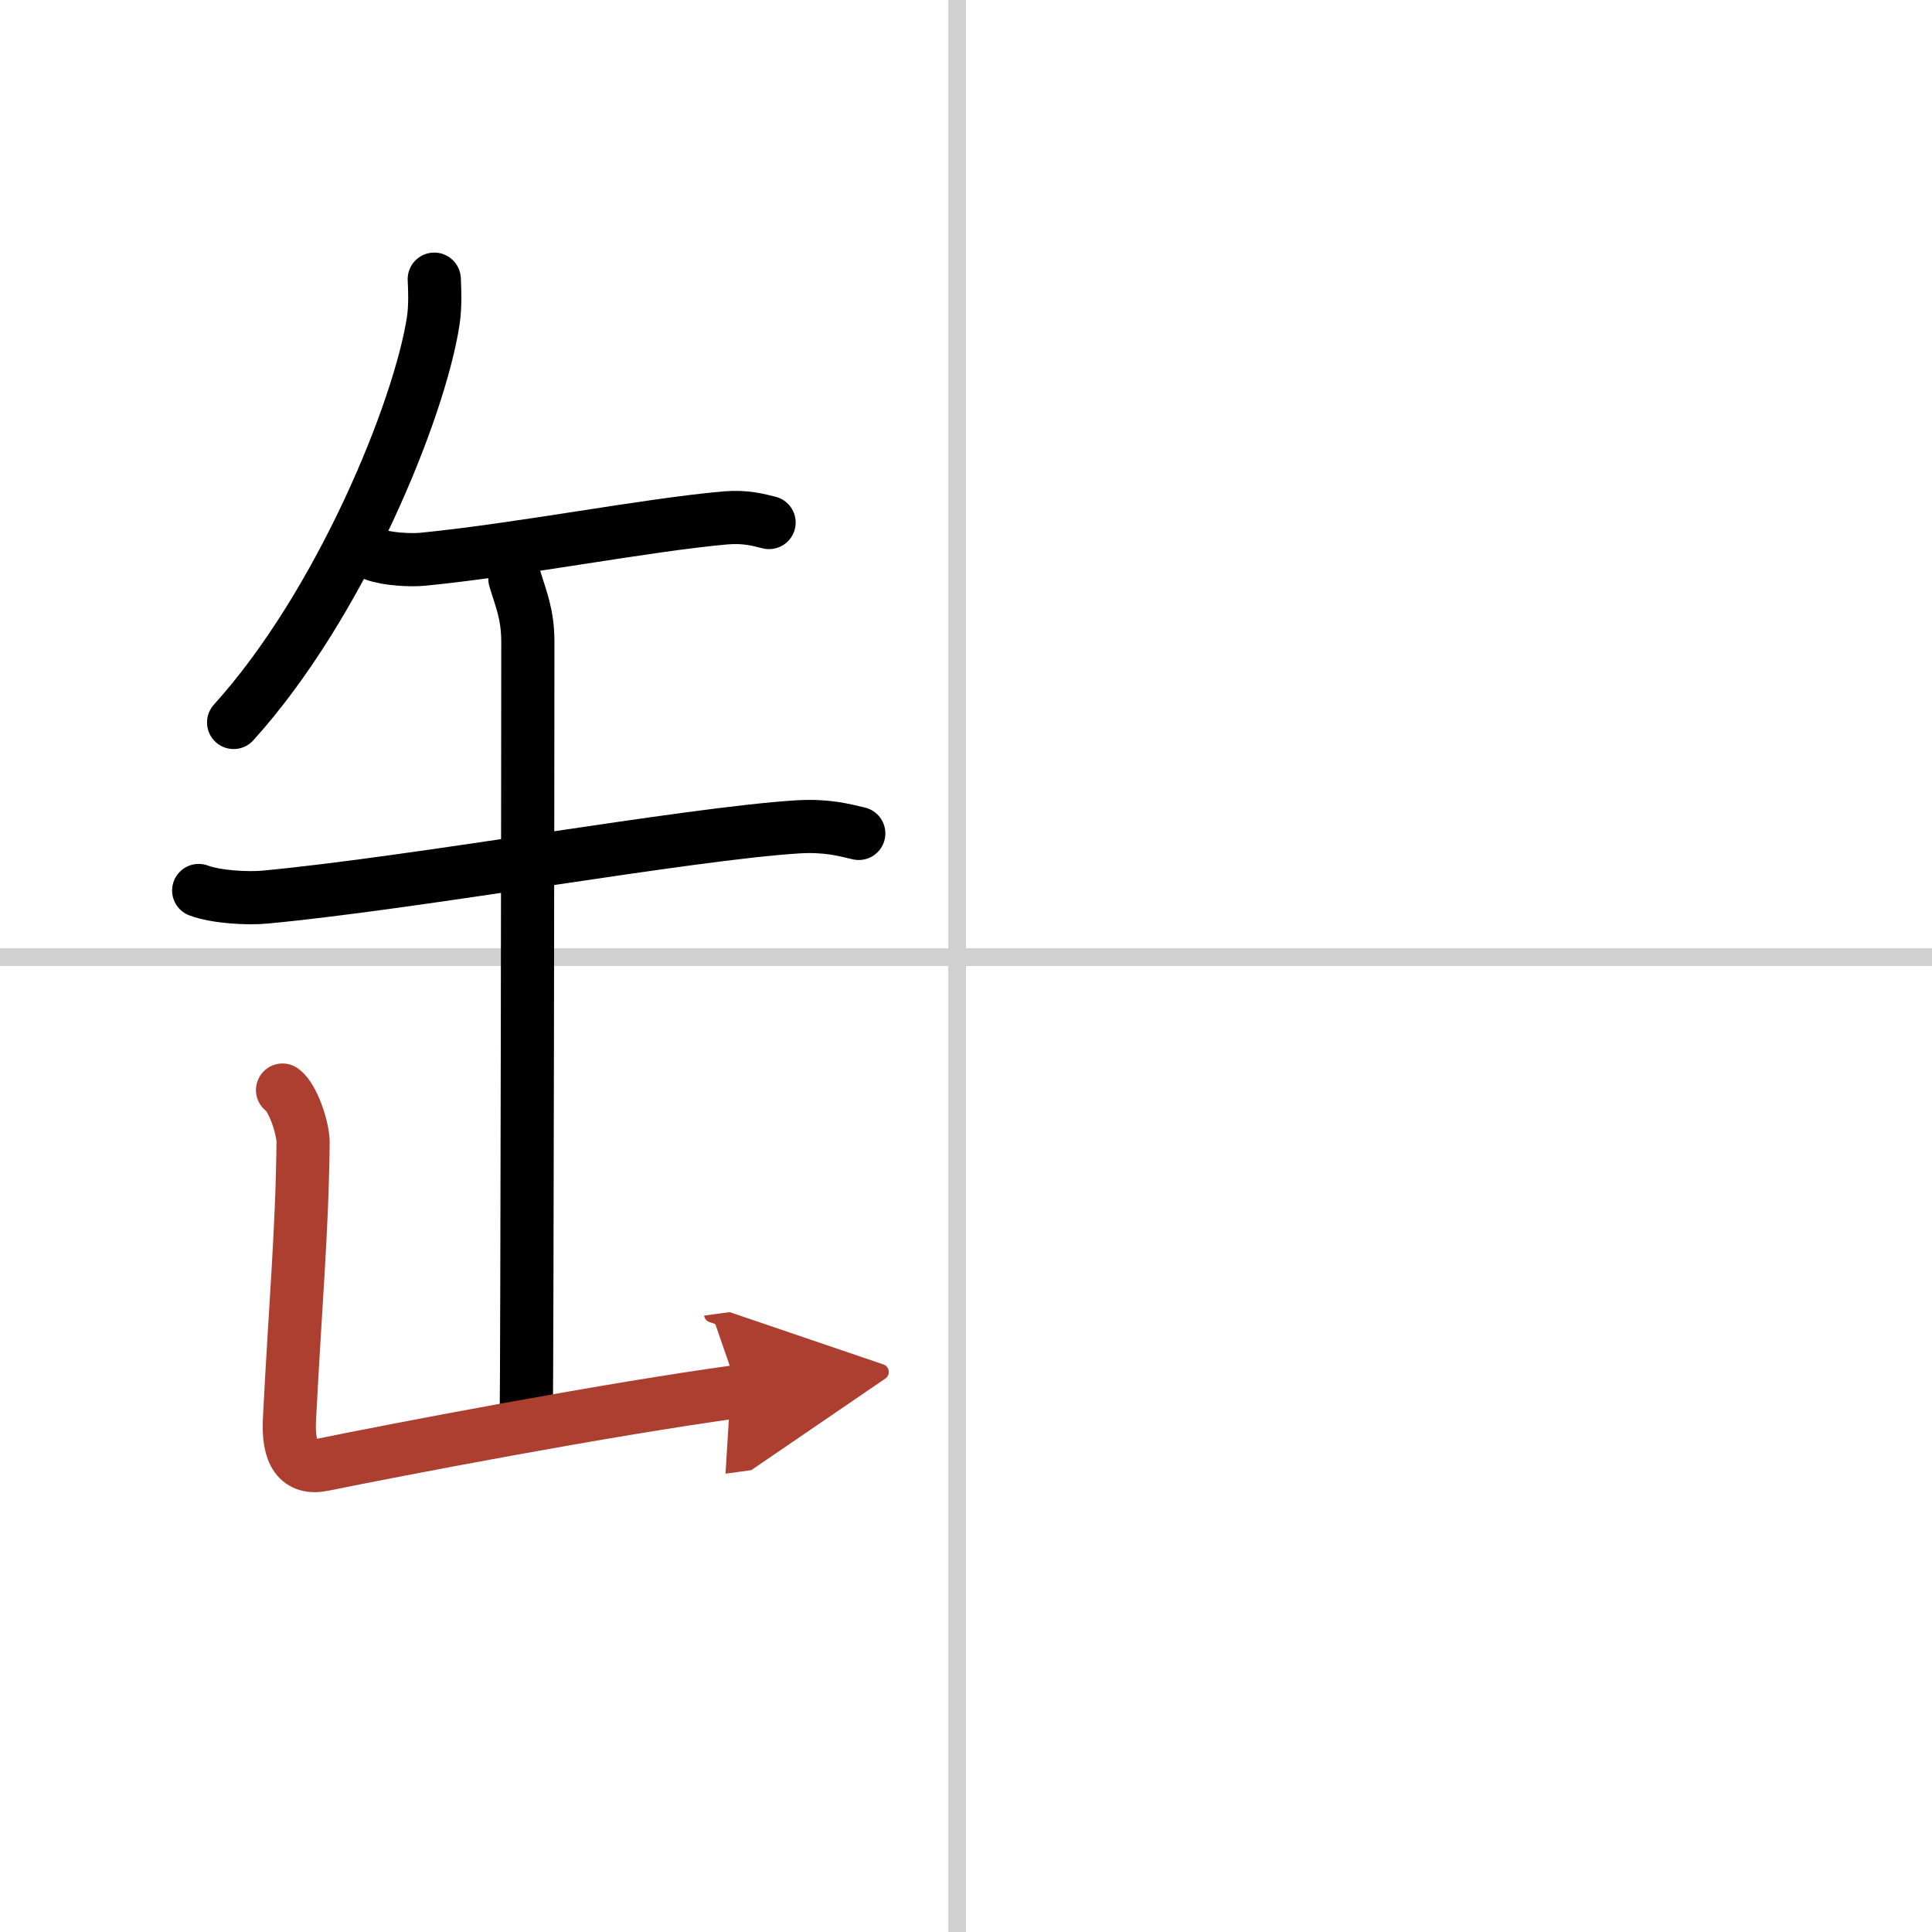
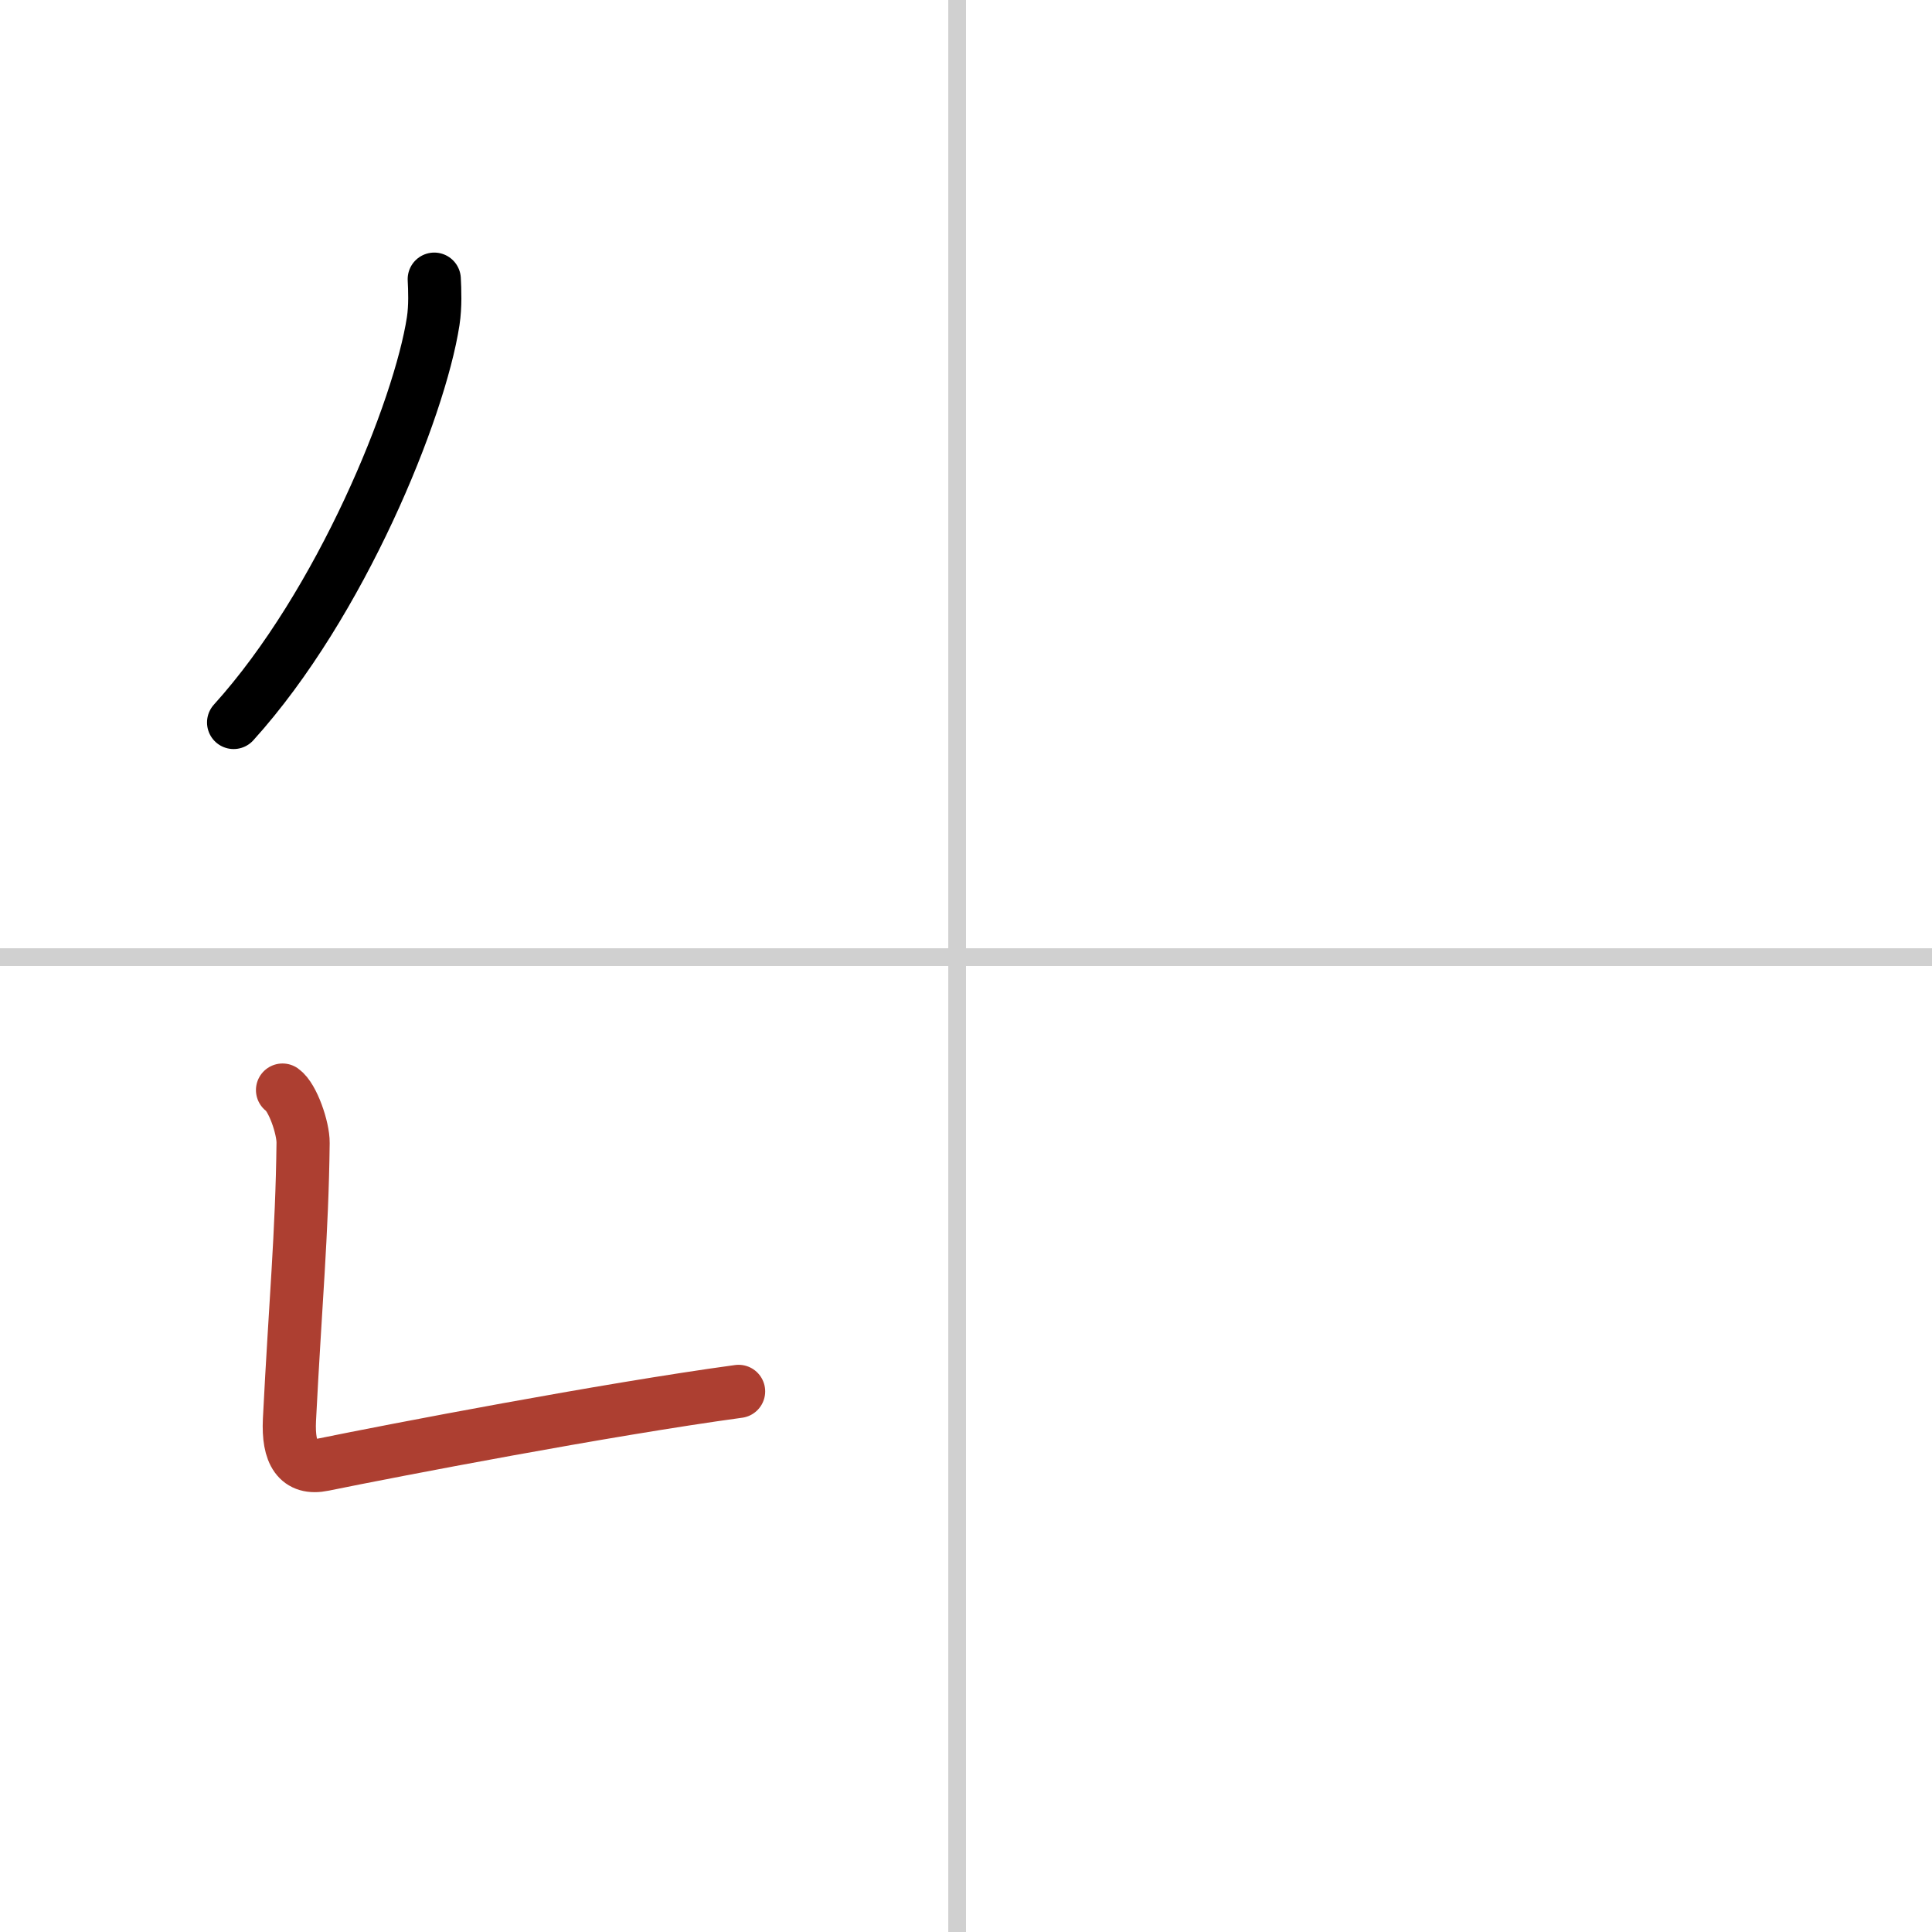
<svg xmlns="http://www.w3.org/2000/svg" width="400" height="400" viewBox="0 0 109 109">
  <defs>
    <marker id="a" markerWidth="4" orient="auto" refX="1" refY="5" viewBox="0 0 10 10">
-       <polyline points="0 0 10 5 0 10 1 5" fill="#ad3f31" stroke="#ad3f31" />
-     </marker>
+       </marker>
  </defs>
  <g fill="none" stroke="#000" stroke-linecap="round" stroke-linejoin="round" stroke-width="3">
    <rect width="100%" height="100%" fill="#fff" stroke="#fff" />
    <line x1="54" x2="54" y2="109" stroke="#d0d0d0" stroke-width="1" />
    <line x2="109" y1="54" y2="54" stroke="#d0d0d0" stroke-width="1" />
    <path d="m24.5 15.75c0.03 0.59 0.07 1.52-0.06 2.37-0.77 4.99-5.2 15.94-11.26 22.64" />
-     <path d="m21.15 31.29c0.71 0.26 2.01 0.33 2.72 0.26 5.54-0.55 12.48-1.92 17.04-2.33 1.18-0.1 1.89 0.12 2.48 0.26" />
-     <path d="m11.21 50.24c0.98 0.37 2.79 0.47 3.77 0.37 8.45-0.79 23.86-3.58 30.03-3.96 1.64-0.1 2.62 0.18 3.44 0.37" />
-     <path d="m29.05 32.66c0.34 1.14 0.73 1.98 0.73 3.56 0 5.54-0.04 39.45-0.09 44.13" />
    <path d="m15.94 61.5c0.58 0.41 1.17 2.15 1.16 2.98-0.06 5.15-0.44 9.09-0.77 15.63-0.09 1.89 0.48 2.82 1.92 2.52 3.97-0.81 15.87-3.1 23.42-4.13" marker-end="url(#a)" stroke="#ad3f31" />
  </g>
</svg>